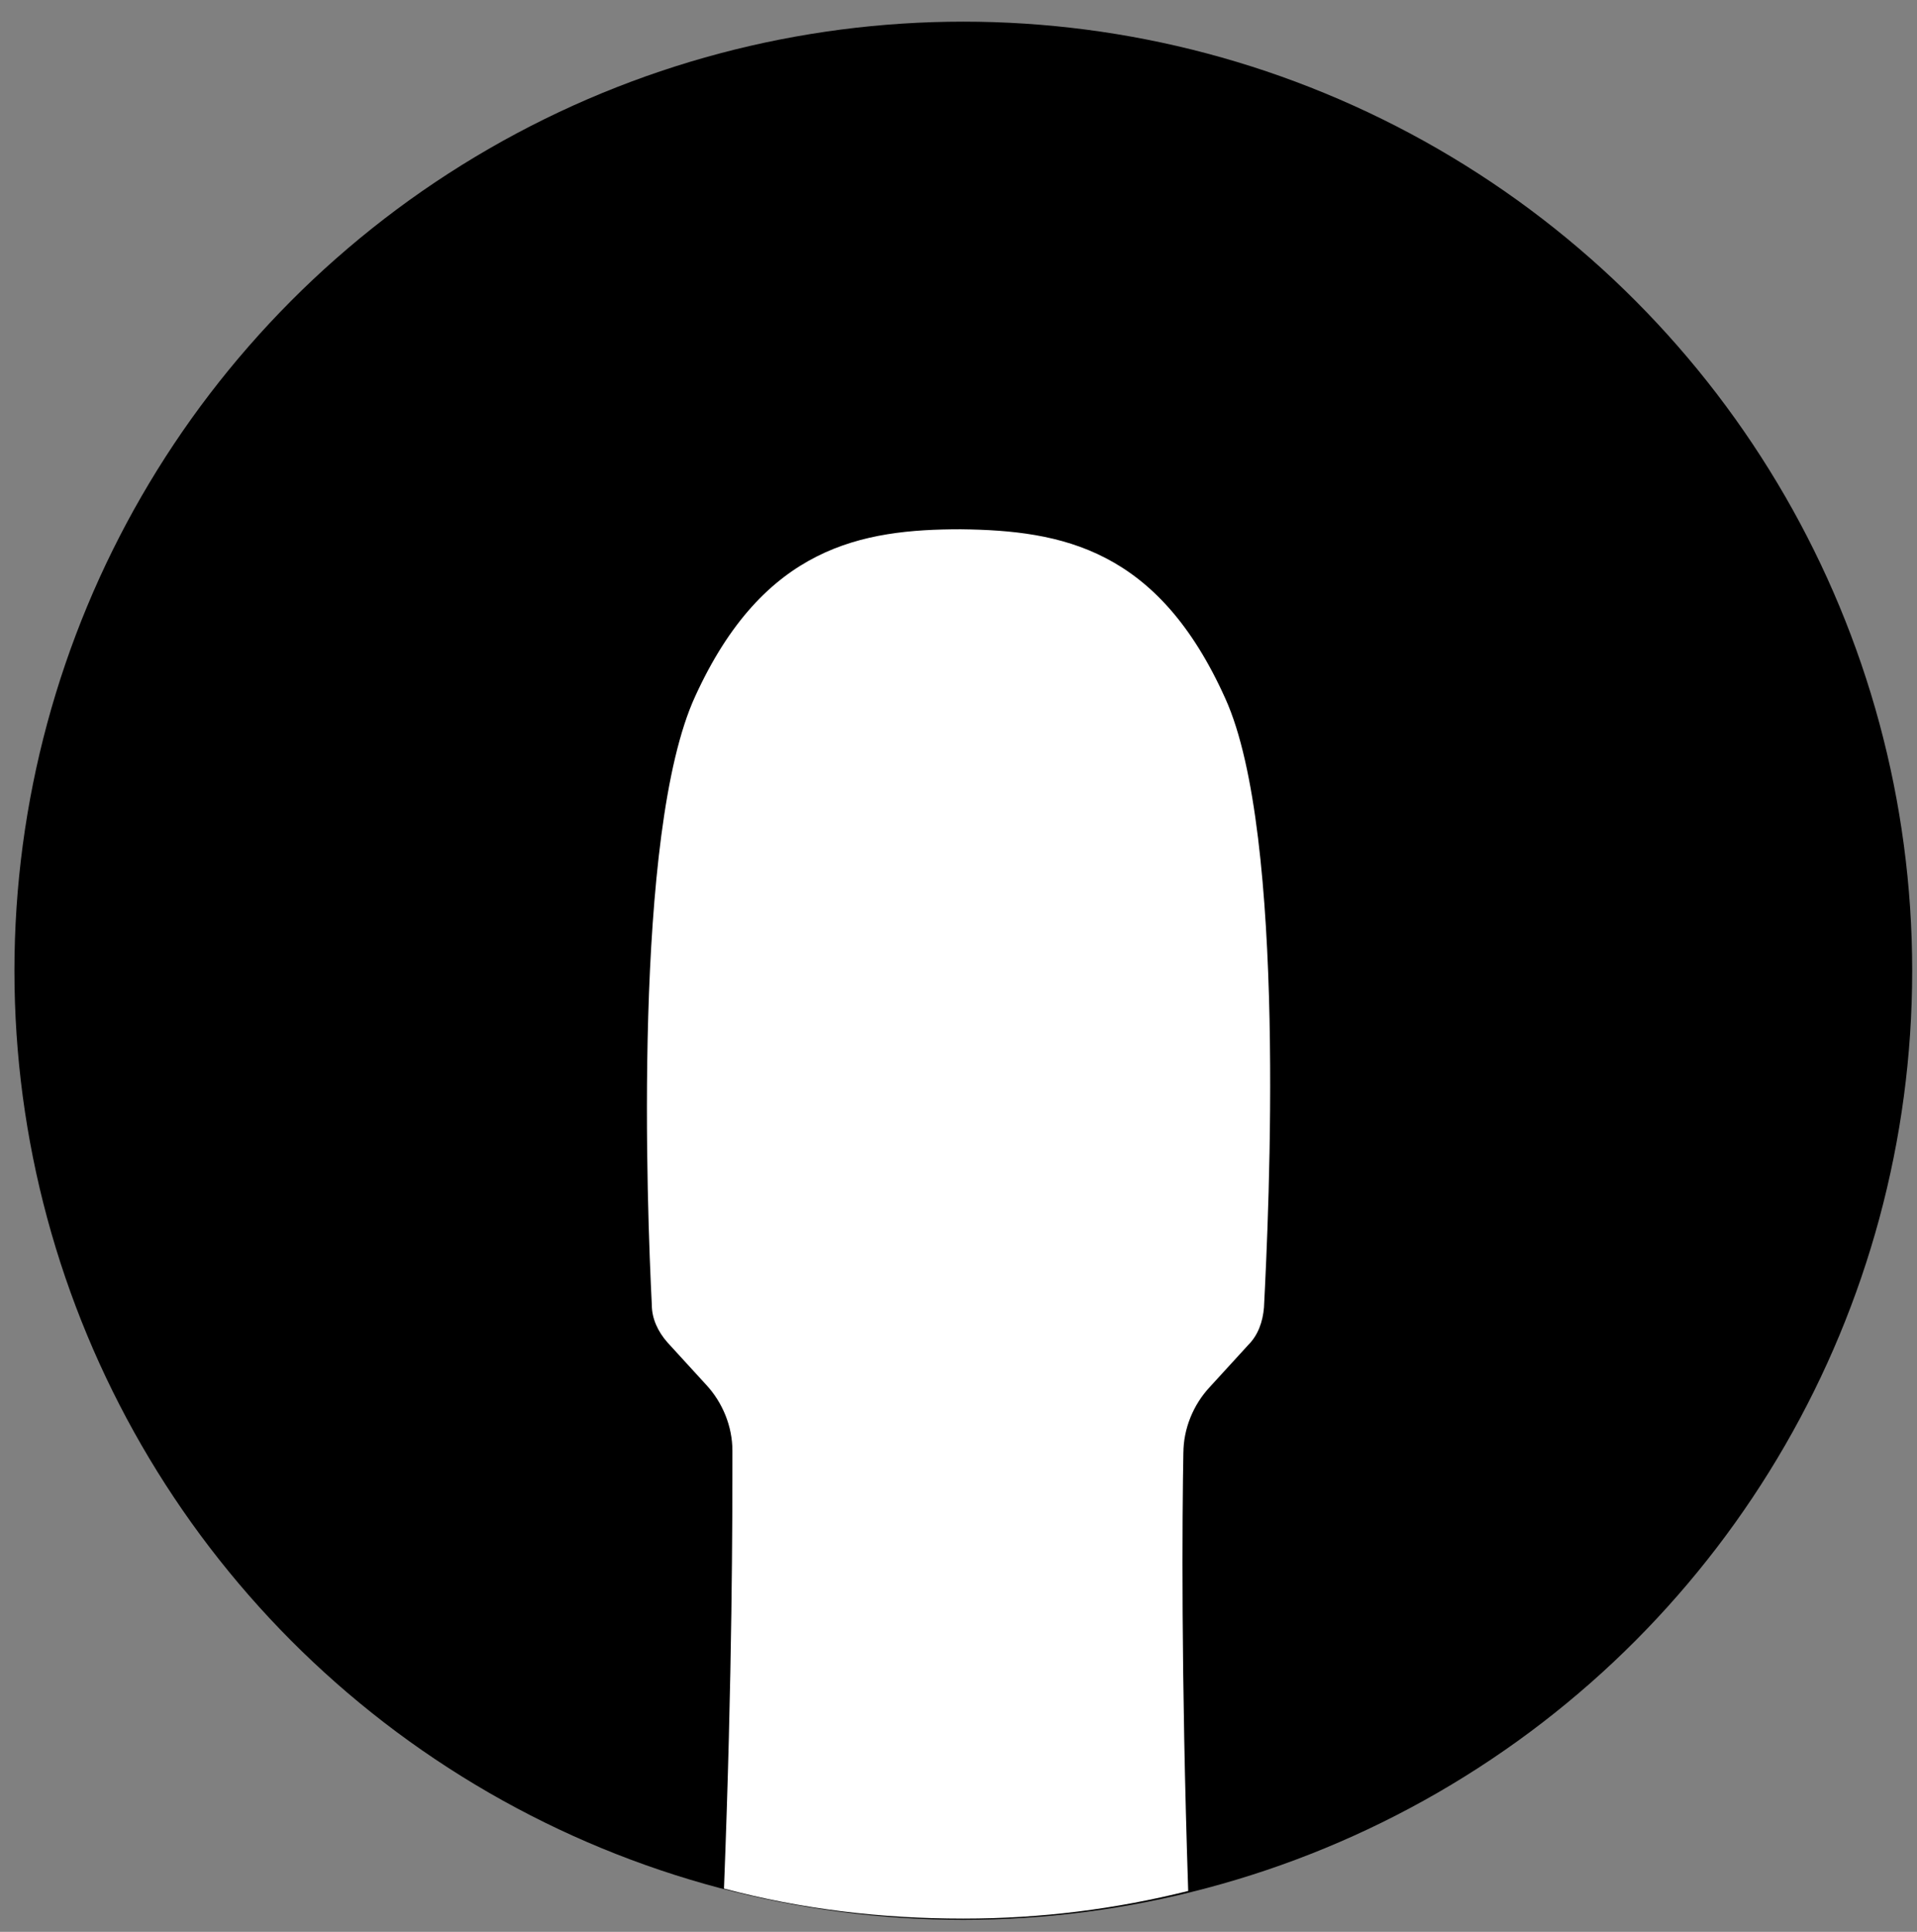
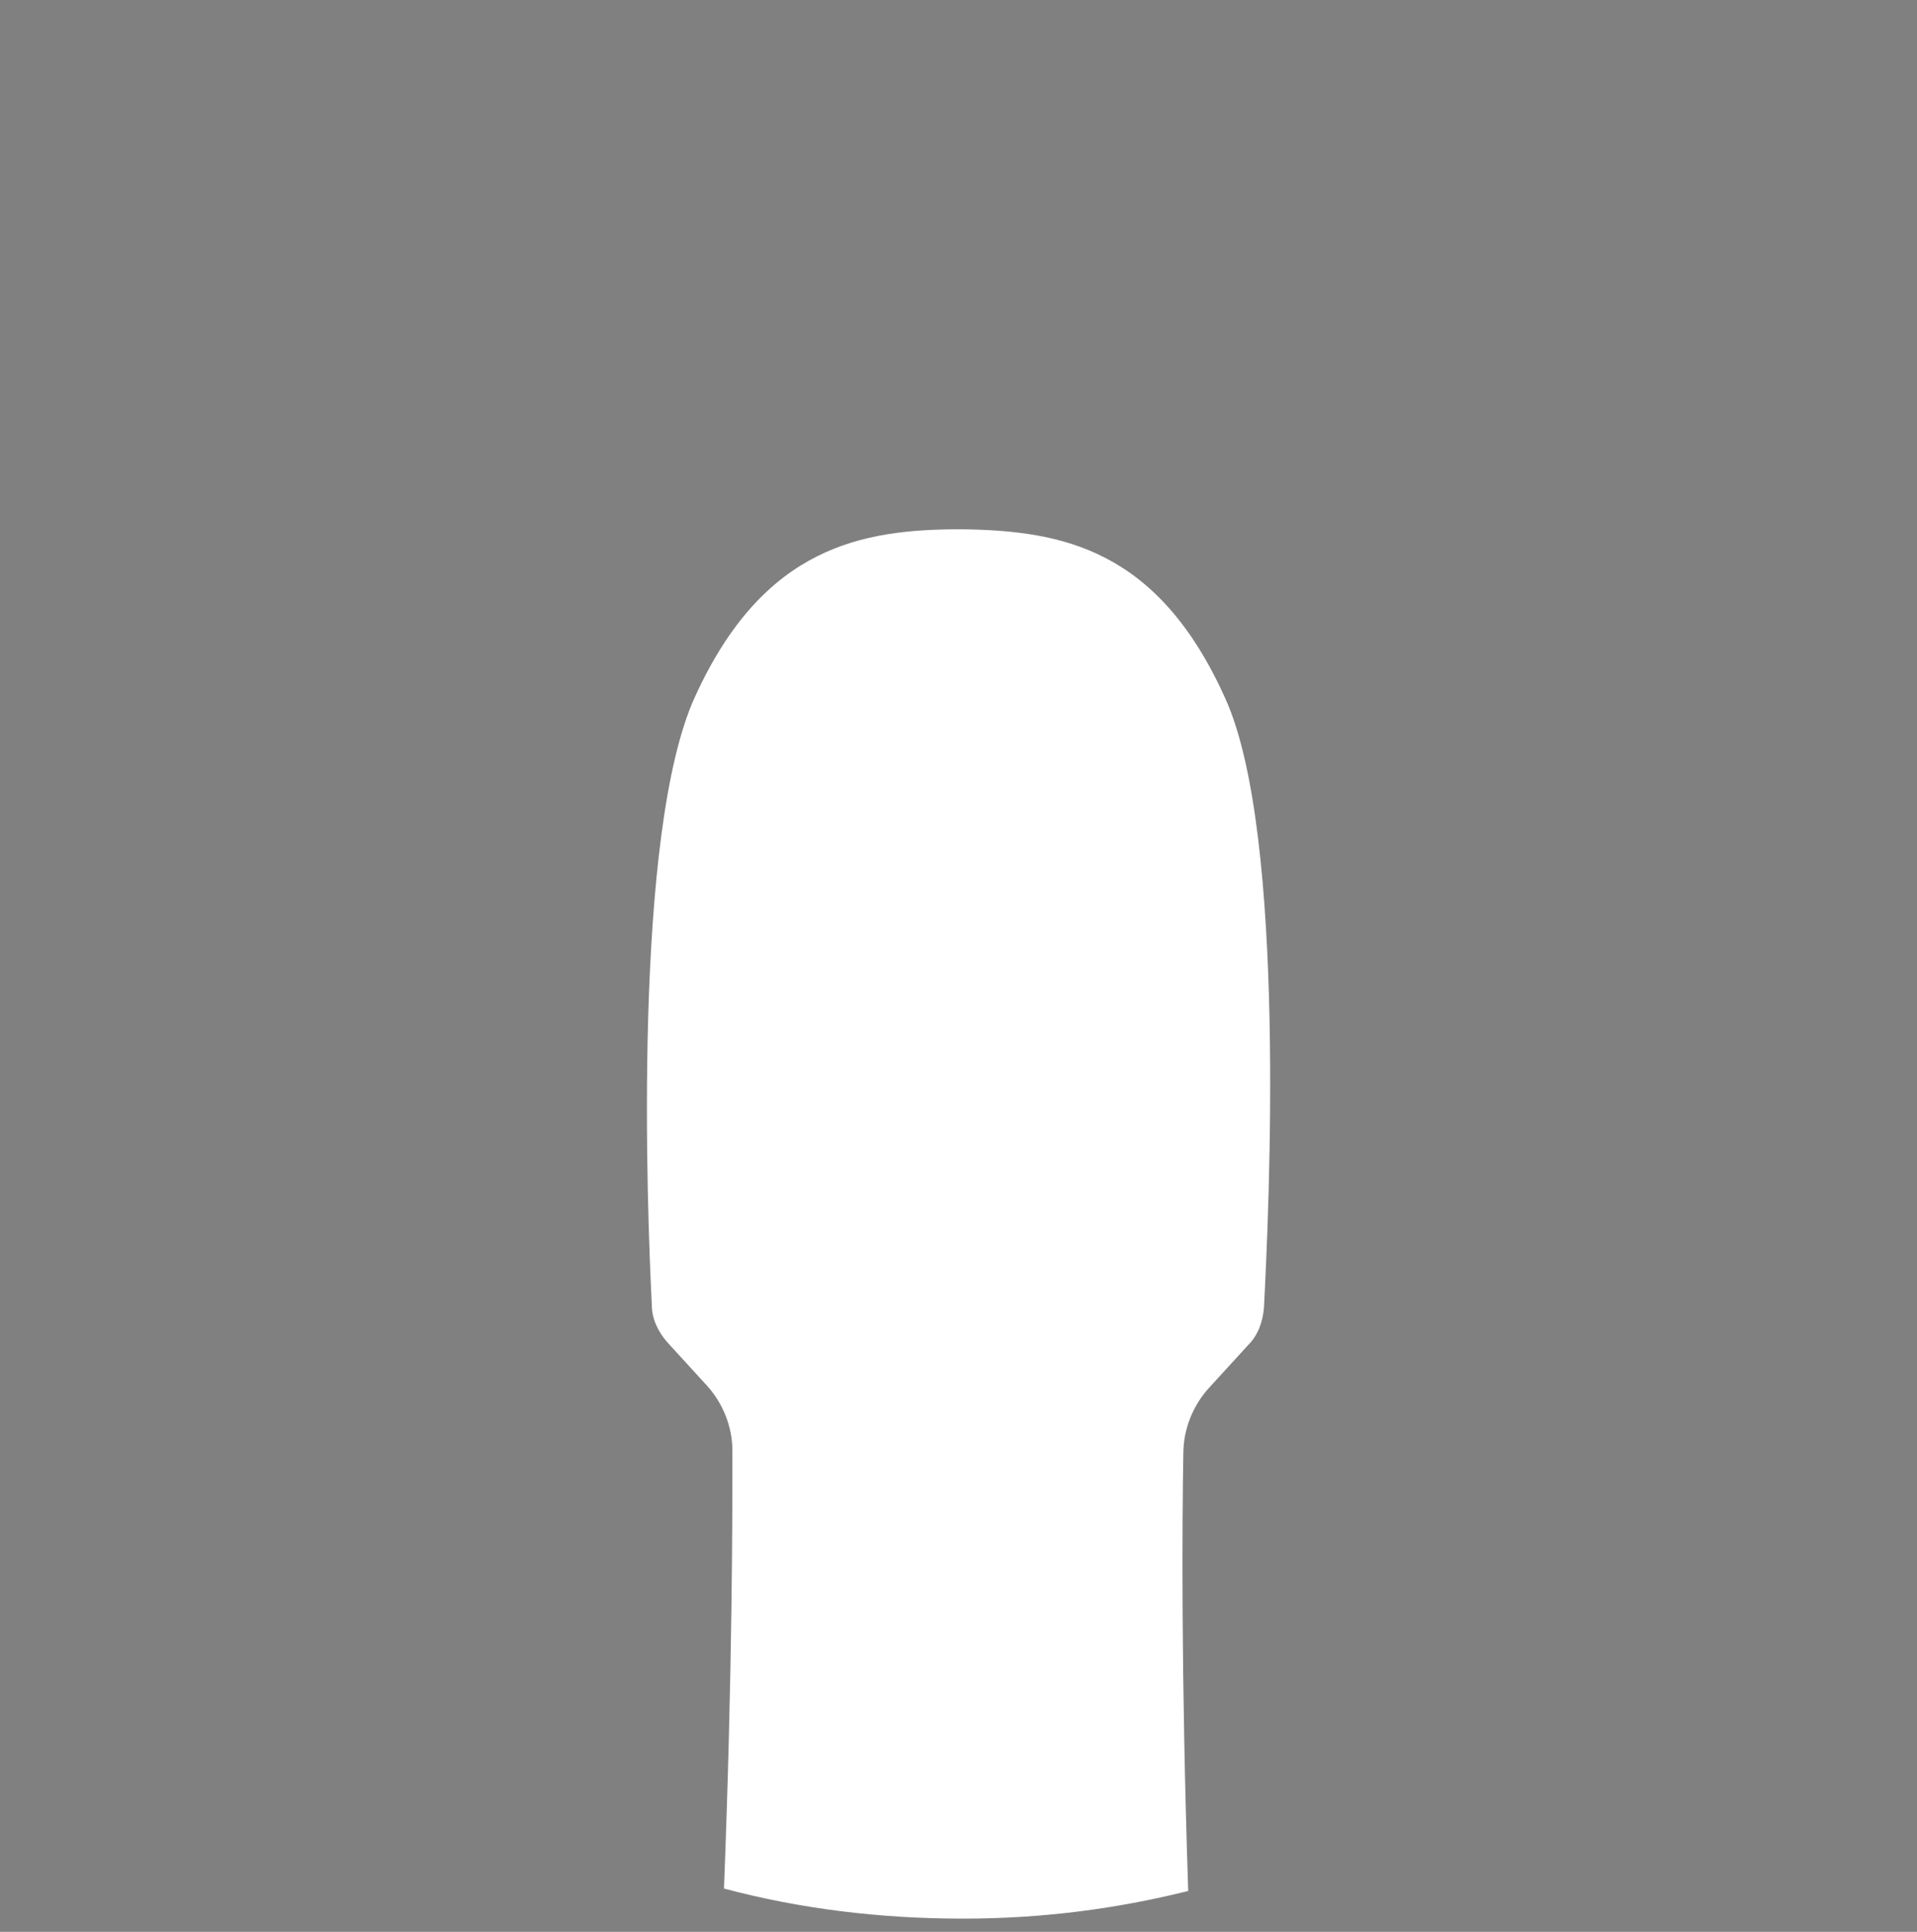
<svg xmlns="http://www.w3.org/2000/svg" viewBox="0 0 15.94 16.06" id="Calque_2">
  <rect x="0" y="0" width="15.94" height="16.06" fill="#808080" stroke="none" />
  <defs>
    <style>.cls-1{fill:none;}.cls-2{fill:#fff;}.cls-3{clip-path:url(#clippath);}</style>
    <clipPath id="clippath">
      <rect height="16.06" width="15.94" class="cls-1" />
    </clipPath>
  </defs>
  <g id="Calque_1-2">
    <g class="cls-3">
-       <circle r="7.89" cy="8.07" cx="8.01" />
      <path d="M9.84,12.08c0-.2.08-.4.22-.55l.32-.35c.08-.08.12-.19.13-.31.04-.78.19-3.93-.32-5.06-.56-1.25-1.36-1.4-2.2-1.41-.82,0-1.64.14-2.21,1.39-.52,1.13-.4,4.27-.36,5.06,0,.11.05.22.13.31l.32.35c.14.15.22.35.22.55,0,.56,0,1.83-.07,3.64.64.17,1.3.25,1.99.25.65,0,1.27-.08,1.87-.23-.06-1.82-.05-3.1-.04-3.66Z" class="cls-2" />
    </g>
  </g>
</svg>